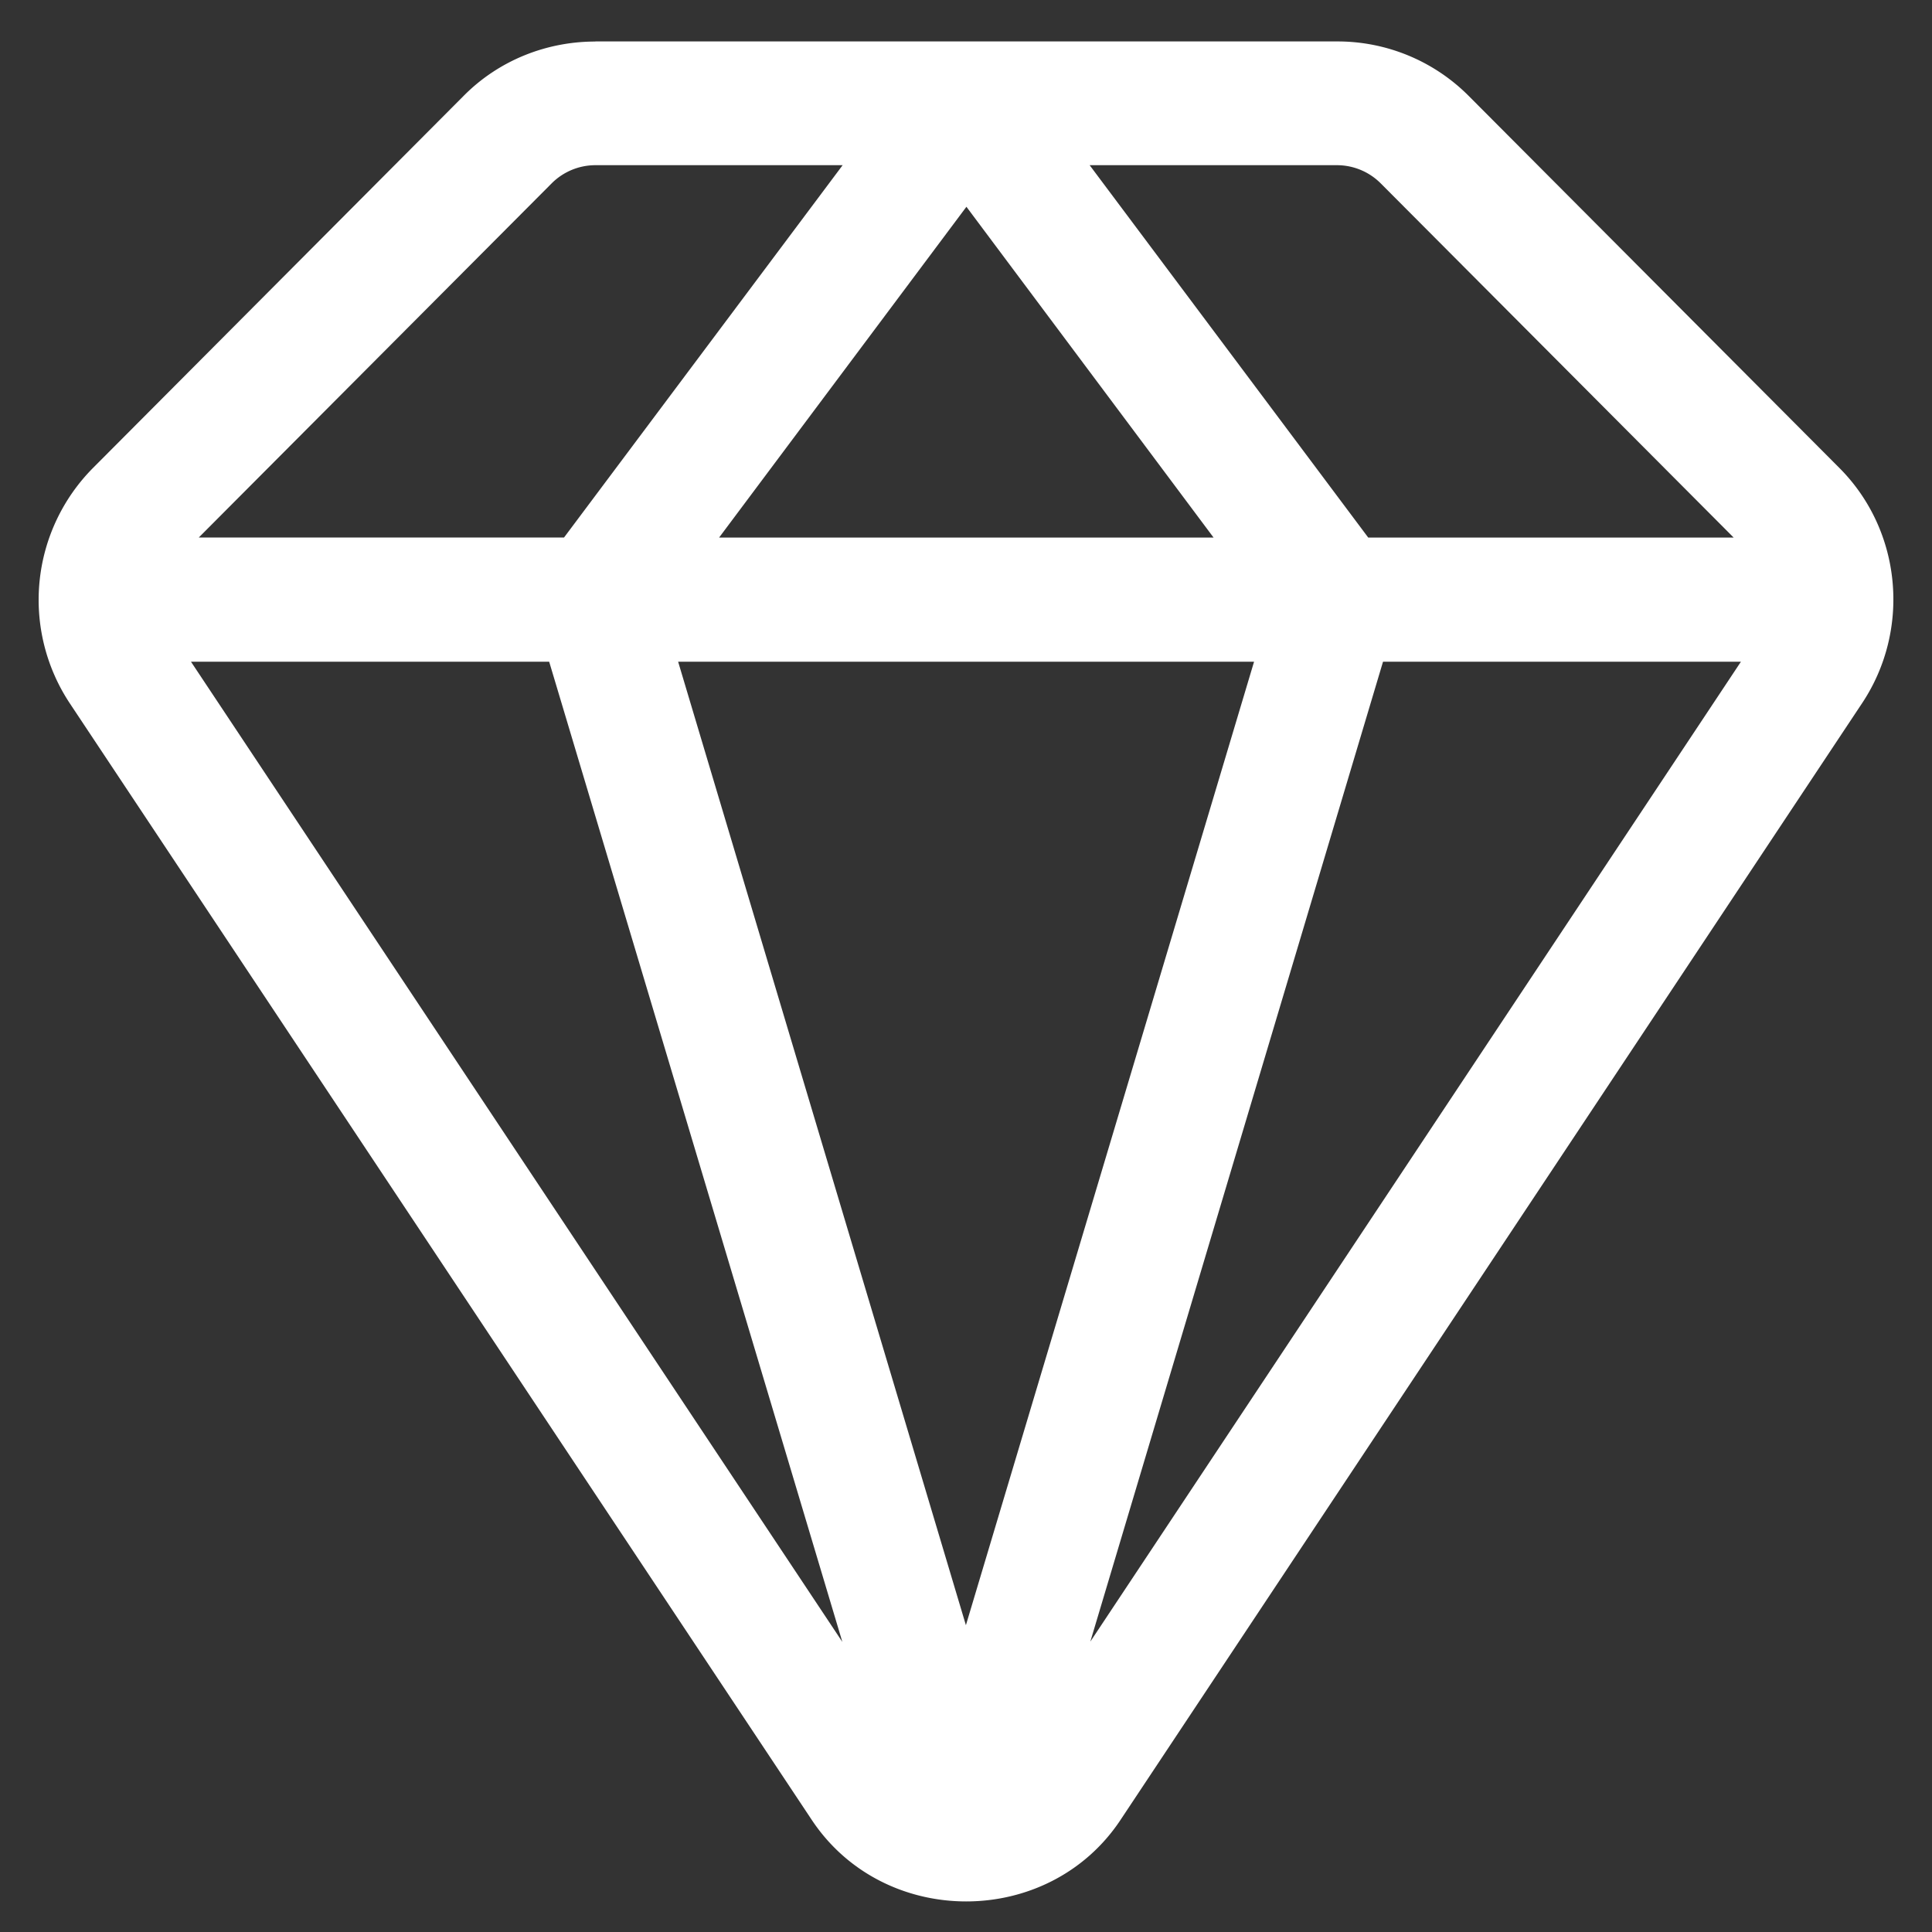
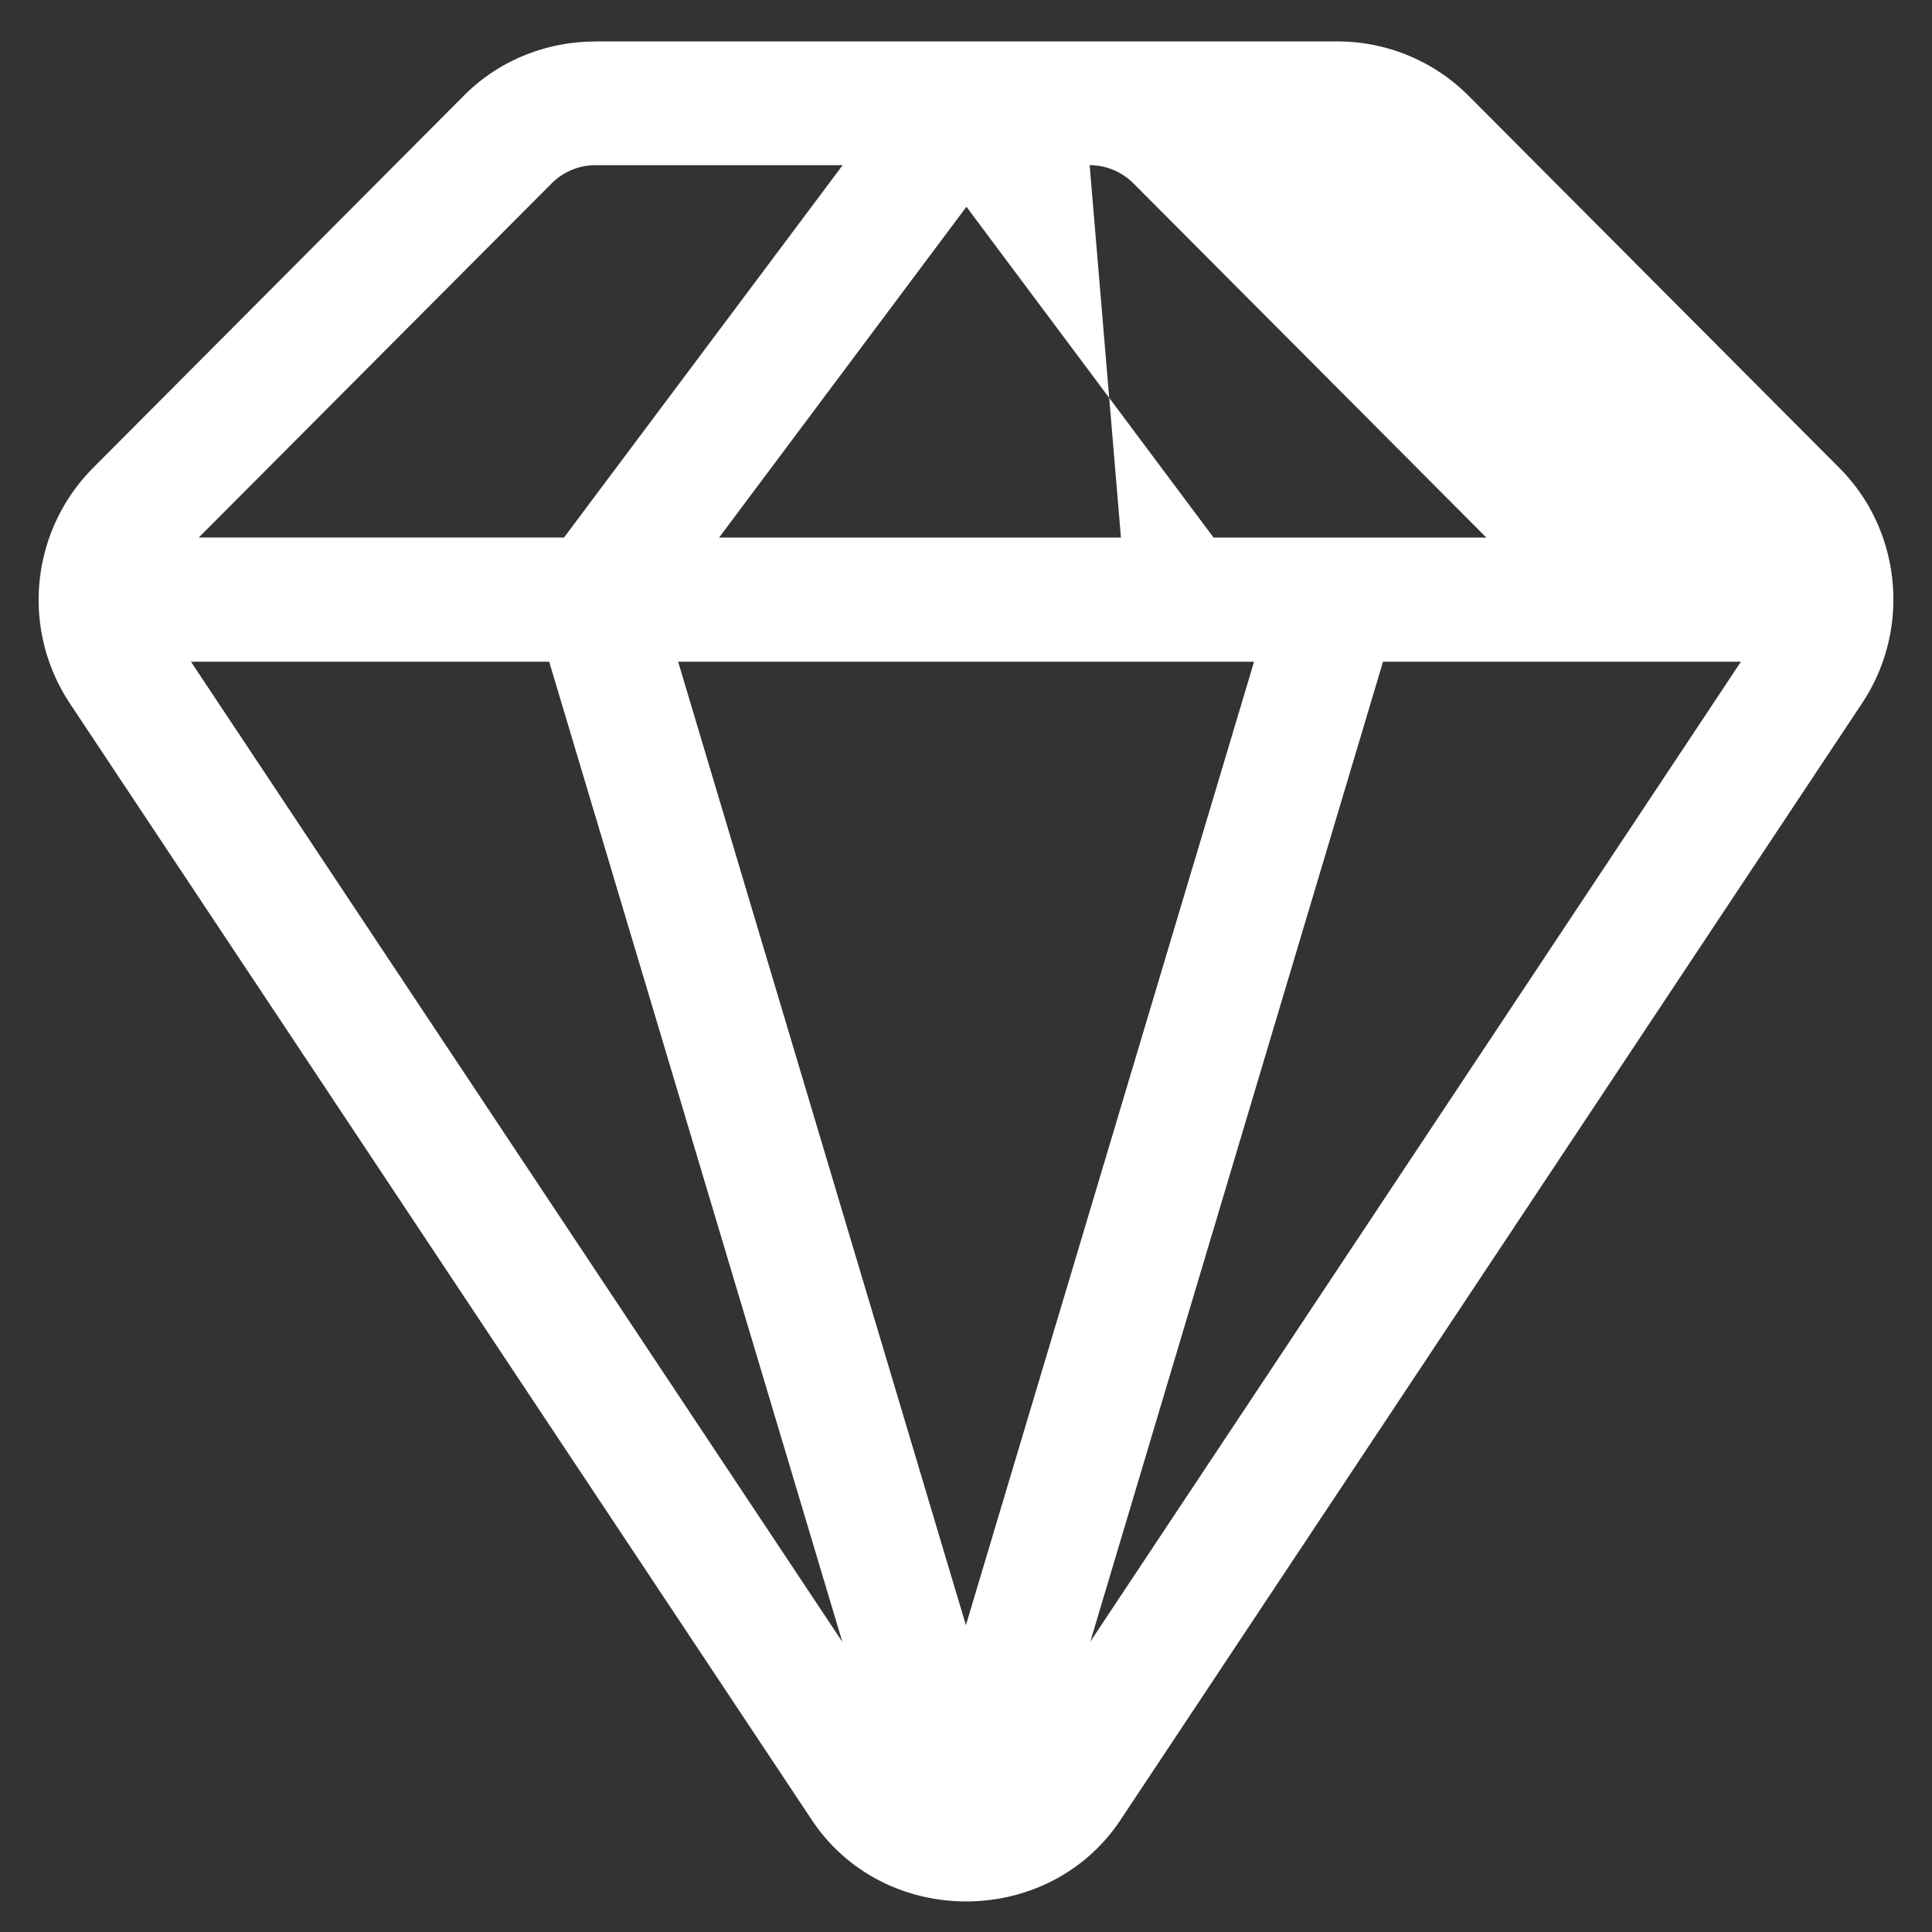
<svg xmlns="http://www.w3.org/2000/svg" width="20" height="20">
  <rect width="100%" height="100%" fill="#333333" stroke="none" />
-   <path d="M6.163.43c-.507 0-.998.195-1.36.559L.962 4.845A1.939 1.939 0 0 0 .72 7.277l7.683 11.562c.748 1.126 2.45 1.126 3.197 0l7.678-11.562c.504-.76.41-1.784-.236-2.432L15.2.989a1.916 1.916 0 0 0-1.36-.56H6.163zm0 1.28h2.56L5.839 5.564H2.058L5.709 1.9a.64.64 0 0 1 .454-.19zm5.117 0h2.56a.64.64 0 0 1 .454.189l3.653 3.666h-3.783L11.28 1.71zm-1.276.43 2.559 3.425H7.444l2.56-3.424zM1.977 6.85h3.708L8.72 16.997 1.977 6.85zm5.042 0h5.963l-2.983 9.974L7.02 6.85zm7.299 0h3.704l-6.735 10.144 3.03-10.144z" fill="#FFF" fill-rule="nonzero" />
+   <path d="M6.163.43c-.507 0-.998.195-1.36.559L.962 4.845A1.939 1.939 0 0 0 .72 7.277l7.683 11.562c.748 1.126 2.45 1.126 3.197 0l7.678-11.562c.504-.76.41-1.784-.236-2.432L15.2.989a1.916 1.916 0 0 0-1.36-.56H6.163zm0 1.28h2.56L5.839 5.564H2.058L5.709 1.9a.64.64 0 0 1 .454-.19zm5.117 0a.64.64 0 0 1 .454.189l3.653 3.666h-3.783L11.28 1.71zm-1.276.43 2.559 3.425H7.444l2.56-3.424zM1.977 6.85h3.708L8.72 16.997 1.977 6.85zm5.042 0h5.963l-2.983 9.974L7.02 6.85zm7.299 0h3.704l-6.735 10.144 3.03-10.144z" fill="#FFF" fill-rule="nonzero" />
</svg>